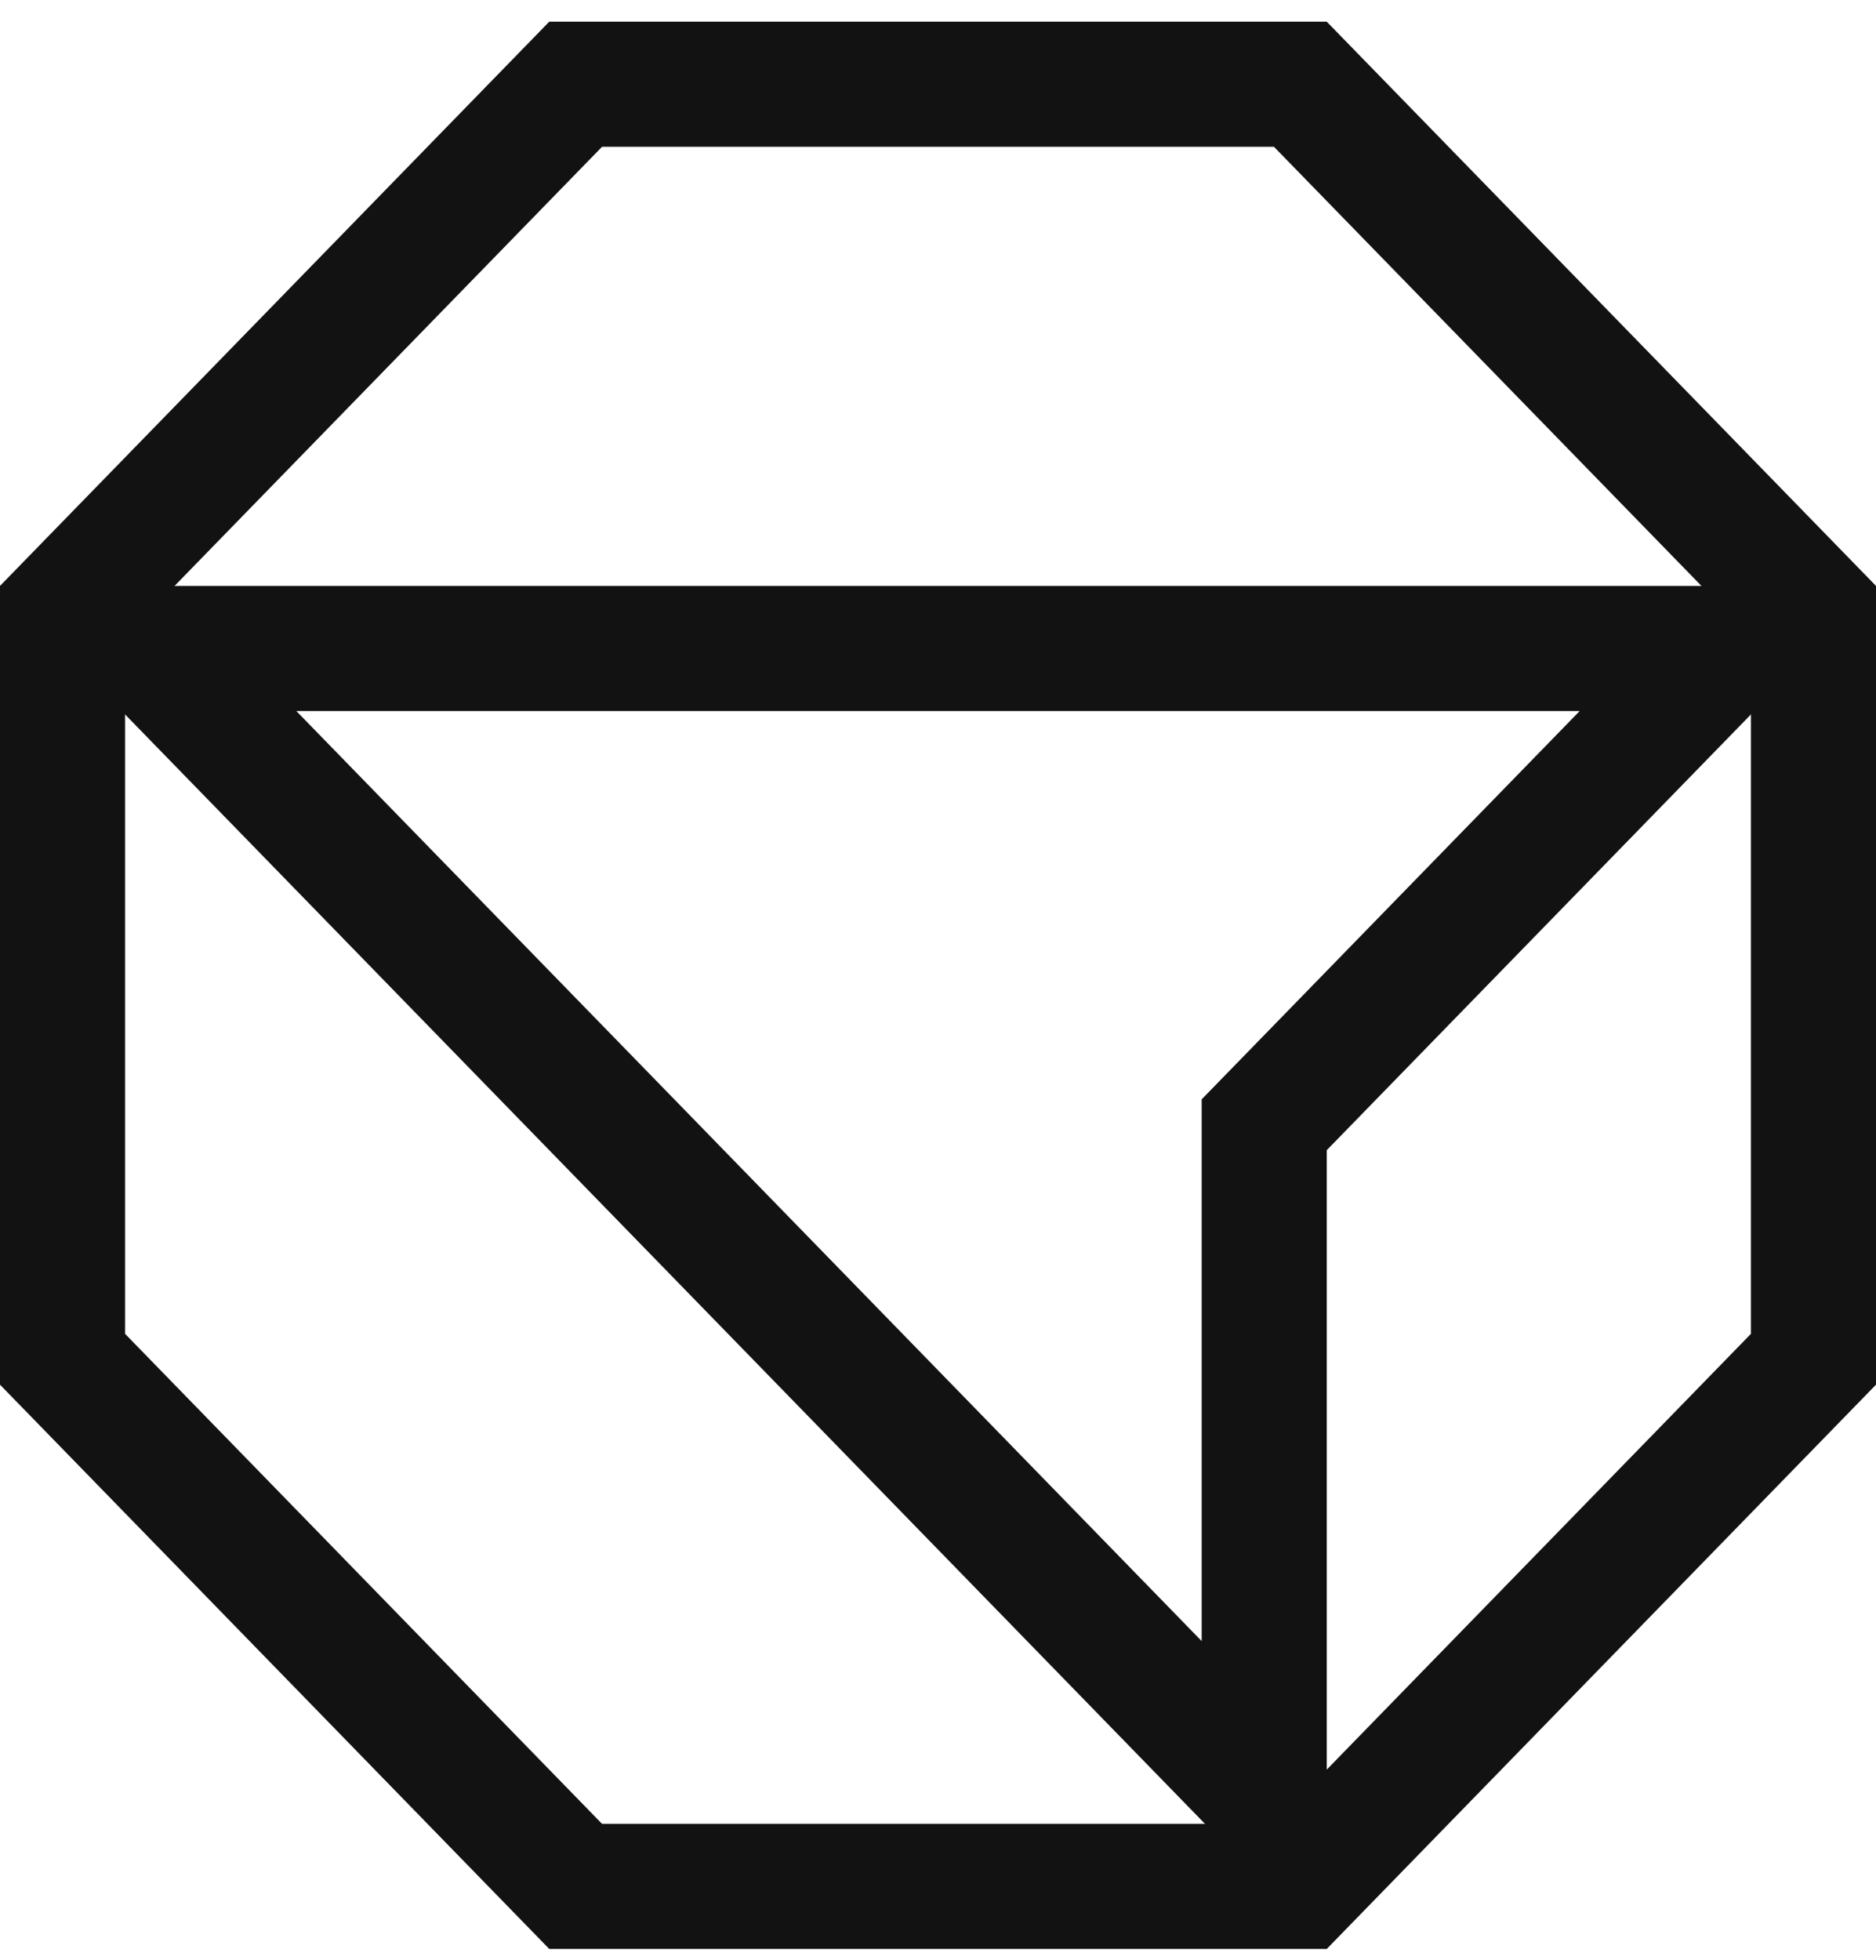
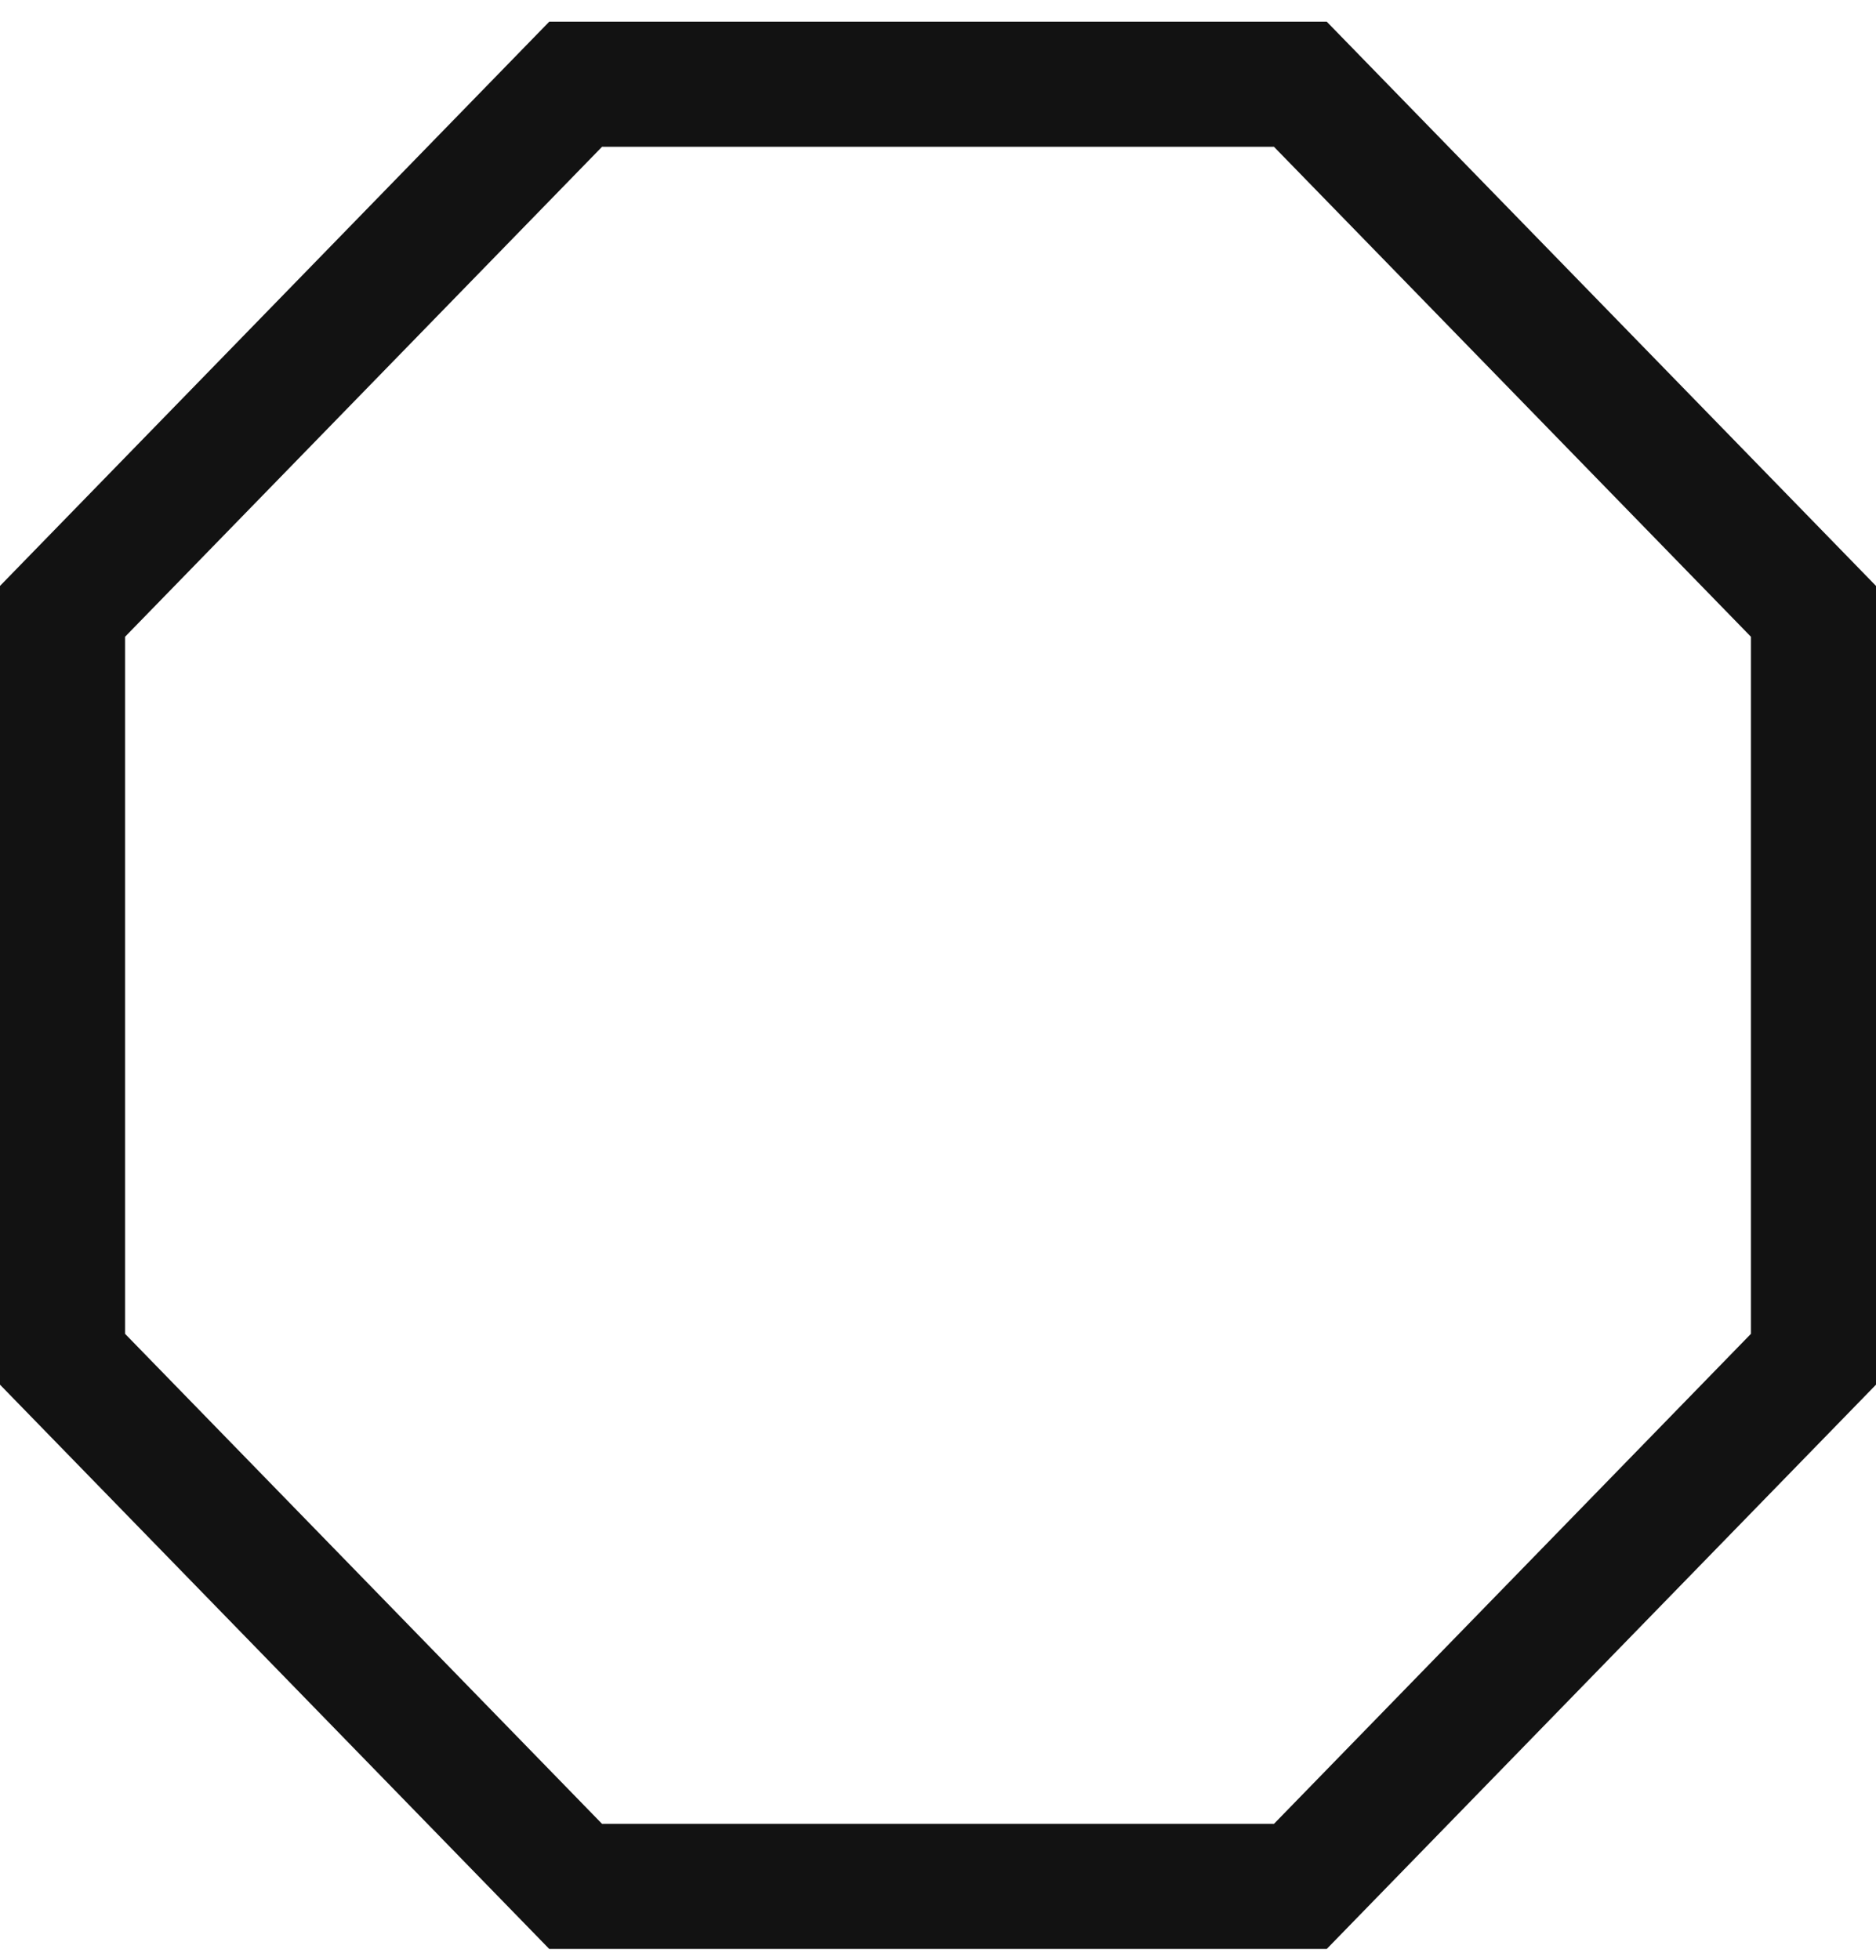
<svg xmlns="http://www.w3.org/2000/svg" width="45" height="47" viewBox="0 0 45 47" fill="none">
  <path d="M1.5 32.593L13.808 45.233H31.192L43.5 32.593V14.659L31.192 2.02H13.808L1.5 14.659V32.593Z" stroke="#121212" stroke-width="3" />
-   <path d="M30.325 27.58V26.97L30.75 26.534L41.446 15.55H3.554L30.325 43.042V27.58Z" stroke="#121212" stroke-width="3" />
</svg>